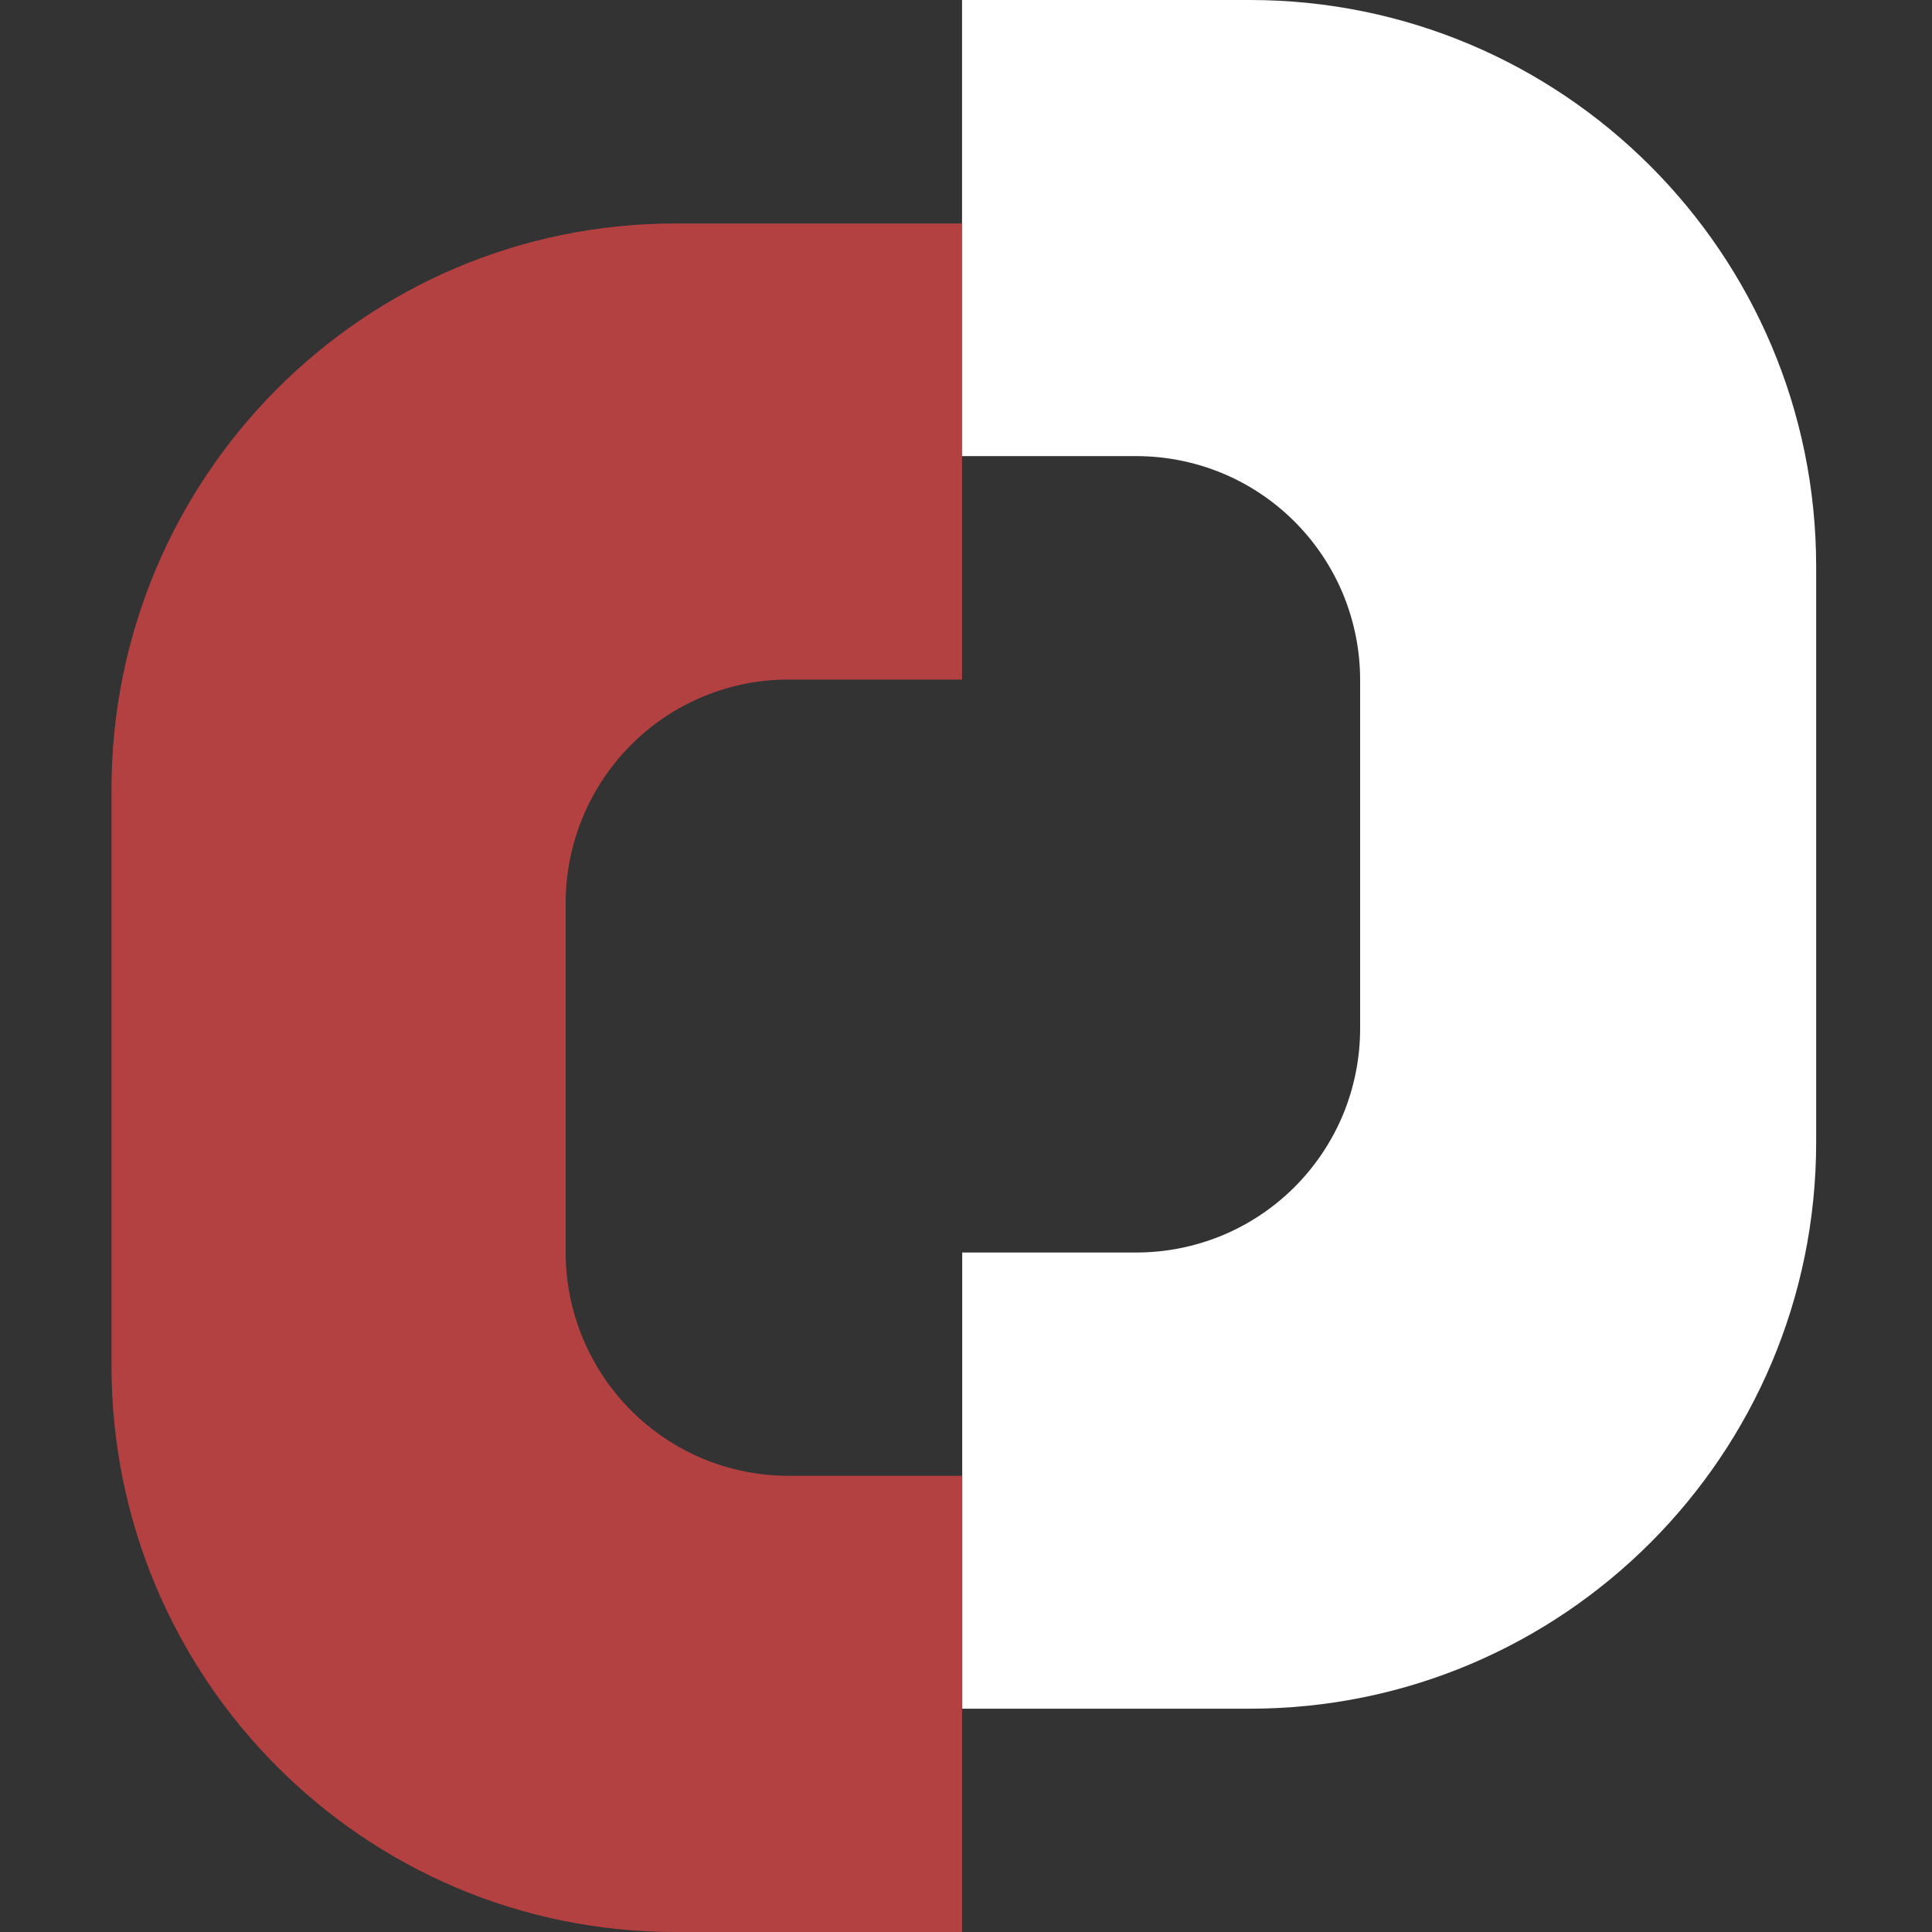
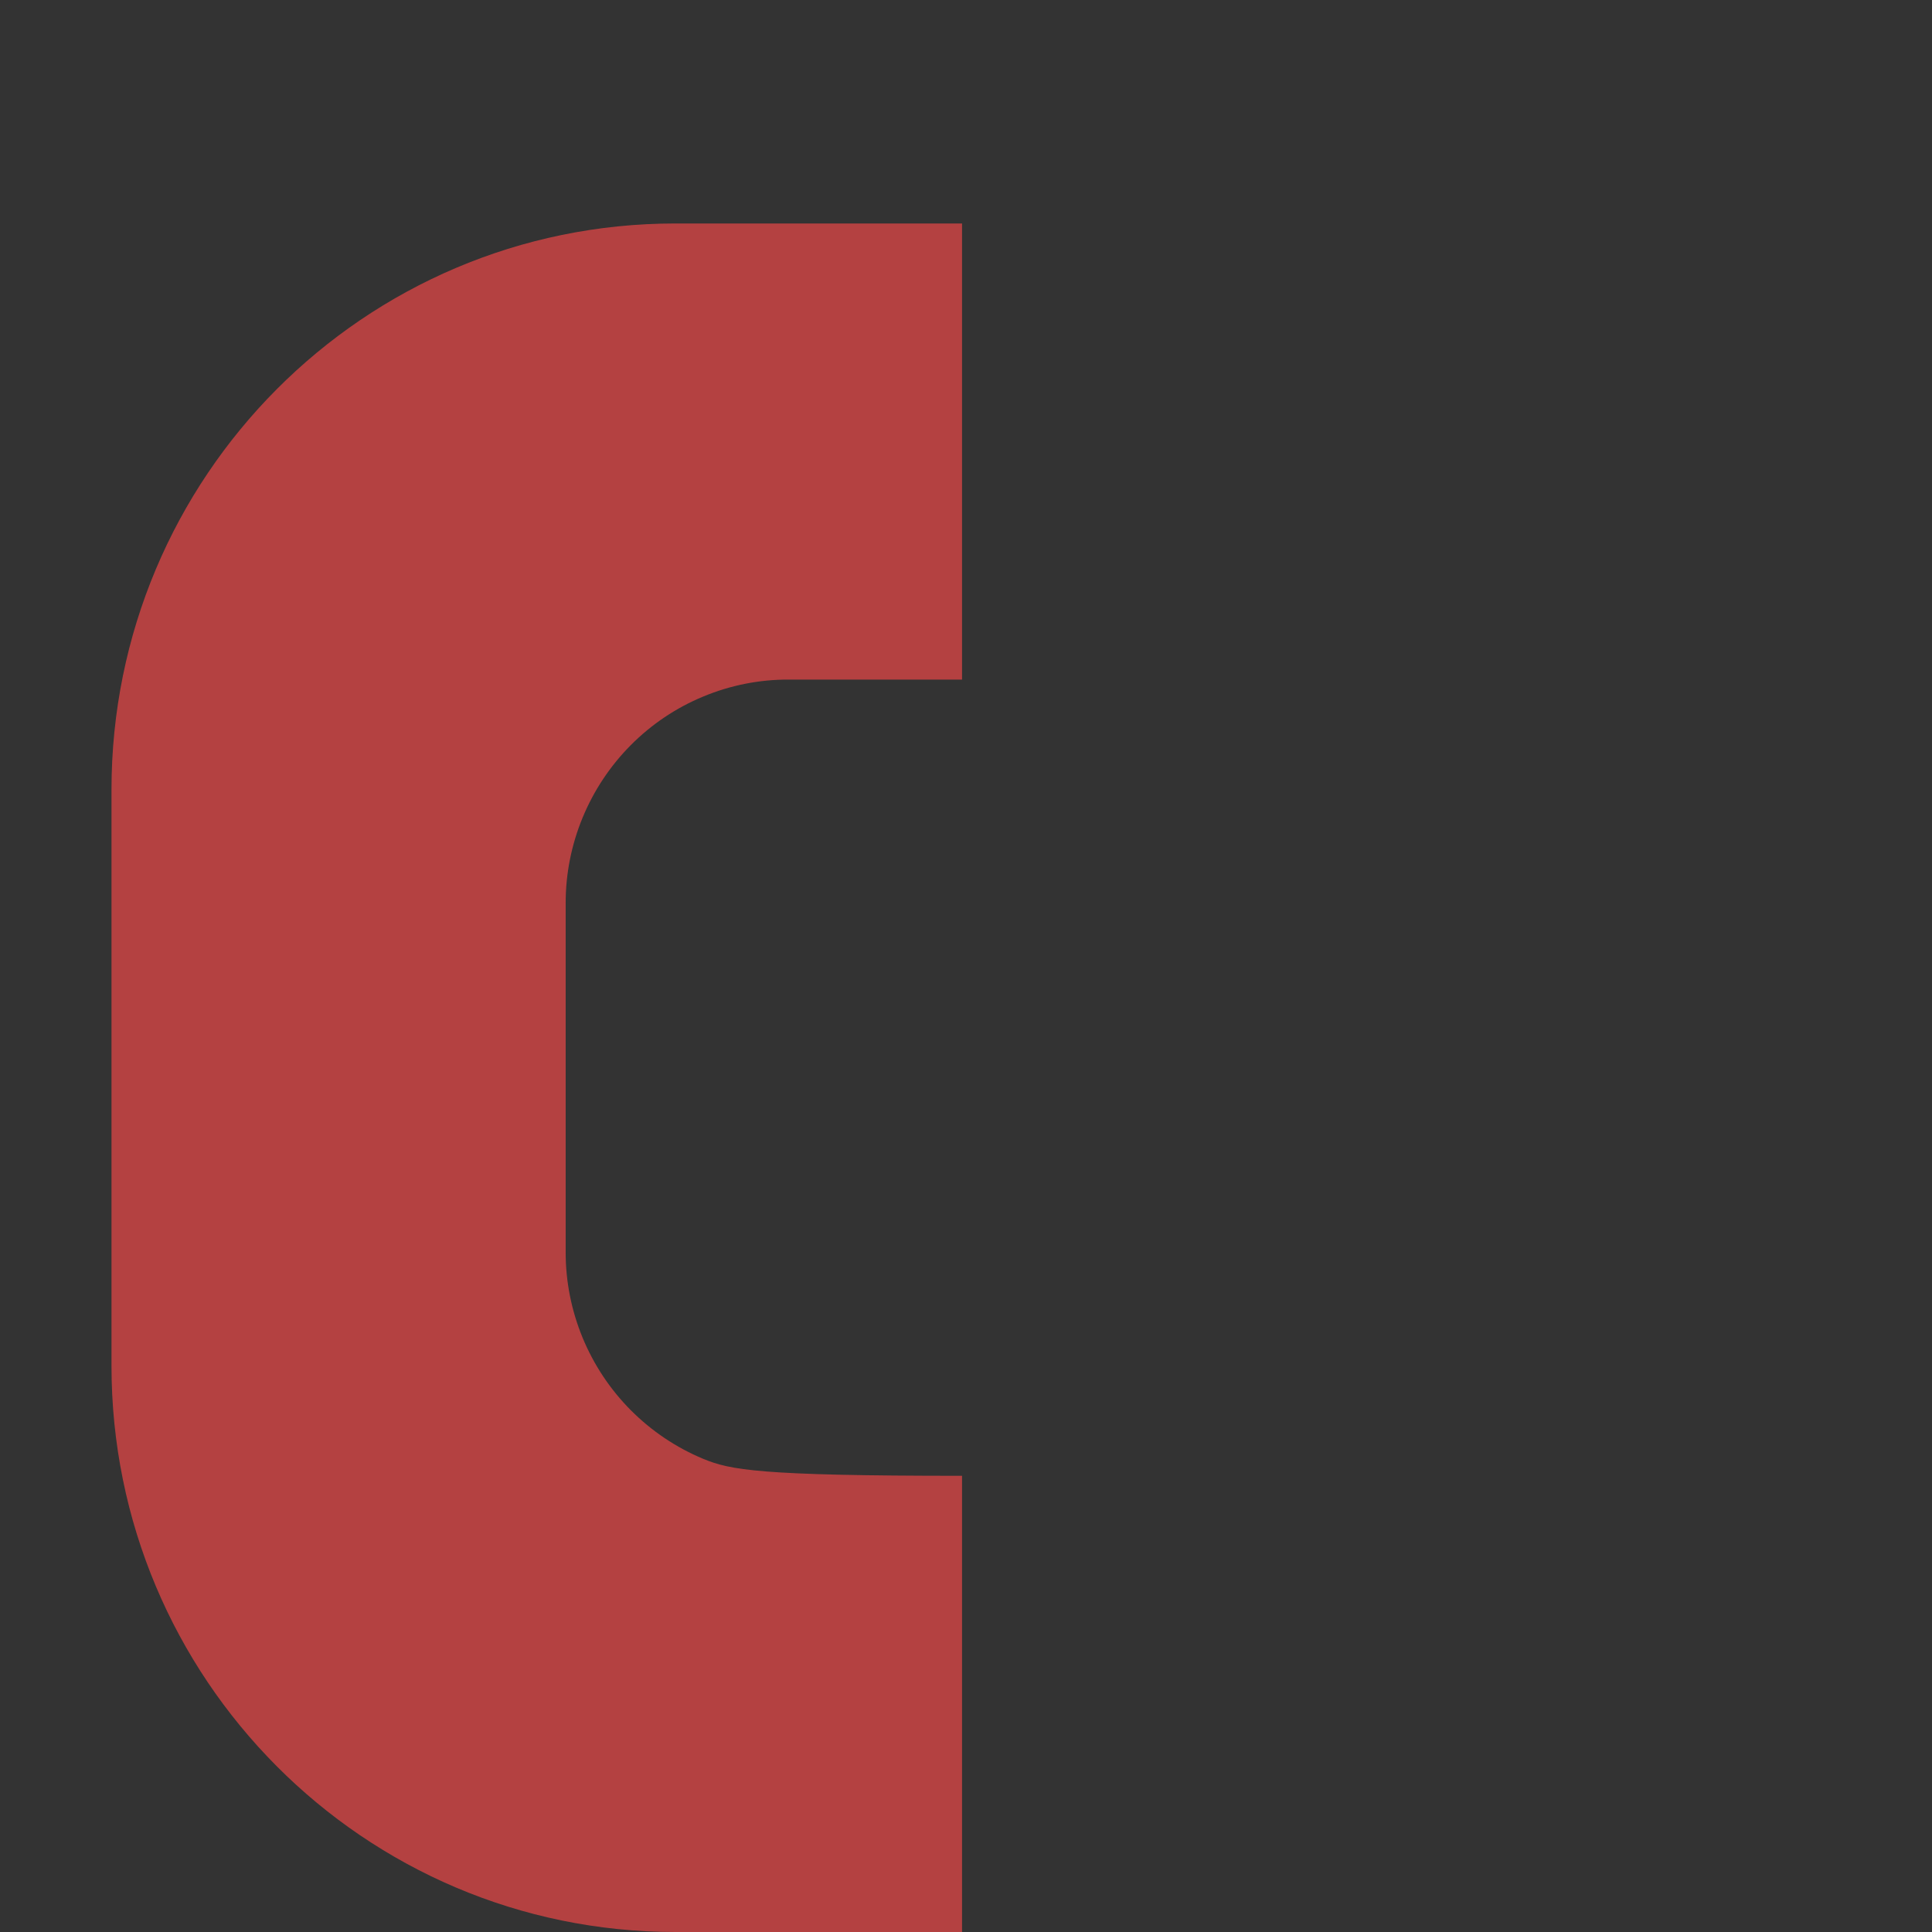
<svg xmlns="http://www.w3.org/2000/svg" width="24" height="24" viewBox="0 0 24 24" fill="none">
  <rect x="0" y="0" width="24" height="24" fill="#333333" stroke="none" />
-   <path d="M11.951 18.333H9.795C9.431 18.333 9.071 18.261 8.735 18.122C8.399 17.982 8.094 17.777 7.837 17.519C7.58 17.261 7.376 16.954 7.237 16.617C7.098 16.279 7.026 15.918 7.027 15.552V11.222C7.026 10.857 7.098 10.495 7.237 10.158C7.376 9.82 7.58 9.514 7.837 9.255C8.094 8.997 8.399 8.792 8.735 8.653C9.071 8.513 9.431 8.441 9.795 8.442H11.951V2.776H8.39C4.521 2.776 1.385 5.925 1.385 9.811V16.965C1.385 20.851 4.521 24 8.39 24H11.951V18.333Z" fill="#B44141" />
-   <path d="M15.525 0H11.951V5.666H14.116C14.481 5.666 14.843 5.738 15.18 5.877C15.518 6.017 15.824 6.222 16.082 6.48C16.34 6.738 16.545 7.045 16.685 7.382C16.824 7.72 16.896 8.081 16.896 8.447V12.778C16.896 13.143 16.824 13.505 16.685 13.843C16.545 14.18 16.34 14.487 16.082 14.745C15.824 15.003 15.518 15.208 15.18 15.348C14.843 15.487 14.481 15.559 14.116 15.559H11.953V21.226H15.527C19.412 21.226 22.561 18.076 22.561 14.191V7.034C22.559 3.148 19.409 0 15.525 0Z" fill="white" />
+   <path d="M11.951 18.333C9.431 18.333 9.071 18.261 8.735 18.122C8.399 17.982 8.094 17.777 7.837 17.519C7.58 17.261 7.376 16.954 7.237 16.617C7.098 16.279 7.026 15.918 7.027 15.552V11.222C7.026 10.857 7.098 10.495 7.237 10.158C7.376 9.82 7.58 9.514 7.837 9.255C8.094 8.997 8.399 8.792 8.735 8.653C9.071 8.513 9.431 8.441 9.795 8.442H11.951V2.776H8.39C4.521 2.776 1.385 5.925 1.385 9.811V16.965C1.385 20.851 4.521 24 8.39 24H11.951V18.333Z" fill="#B44141" />
</svg>